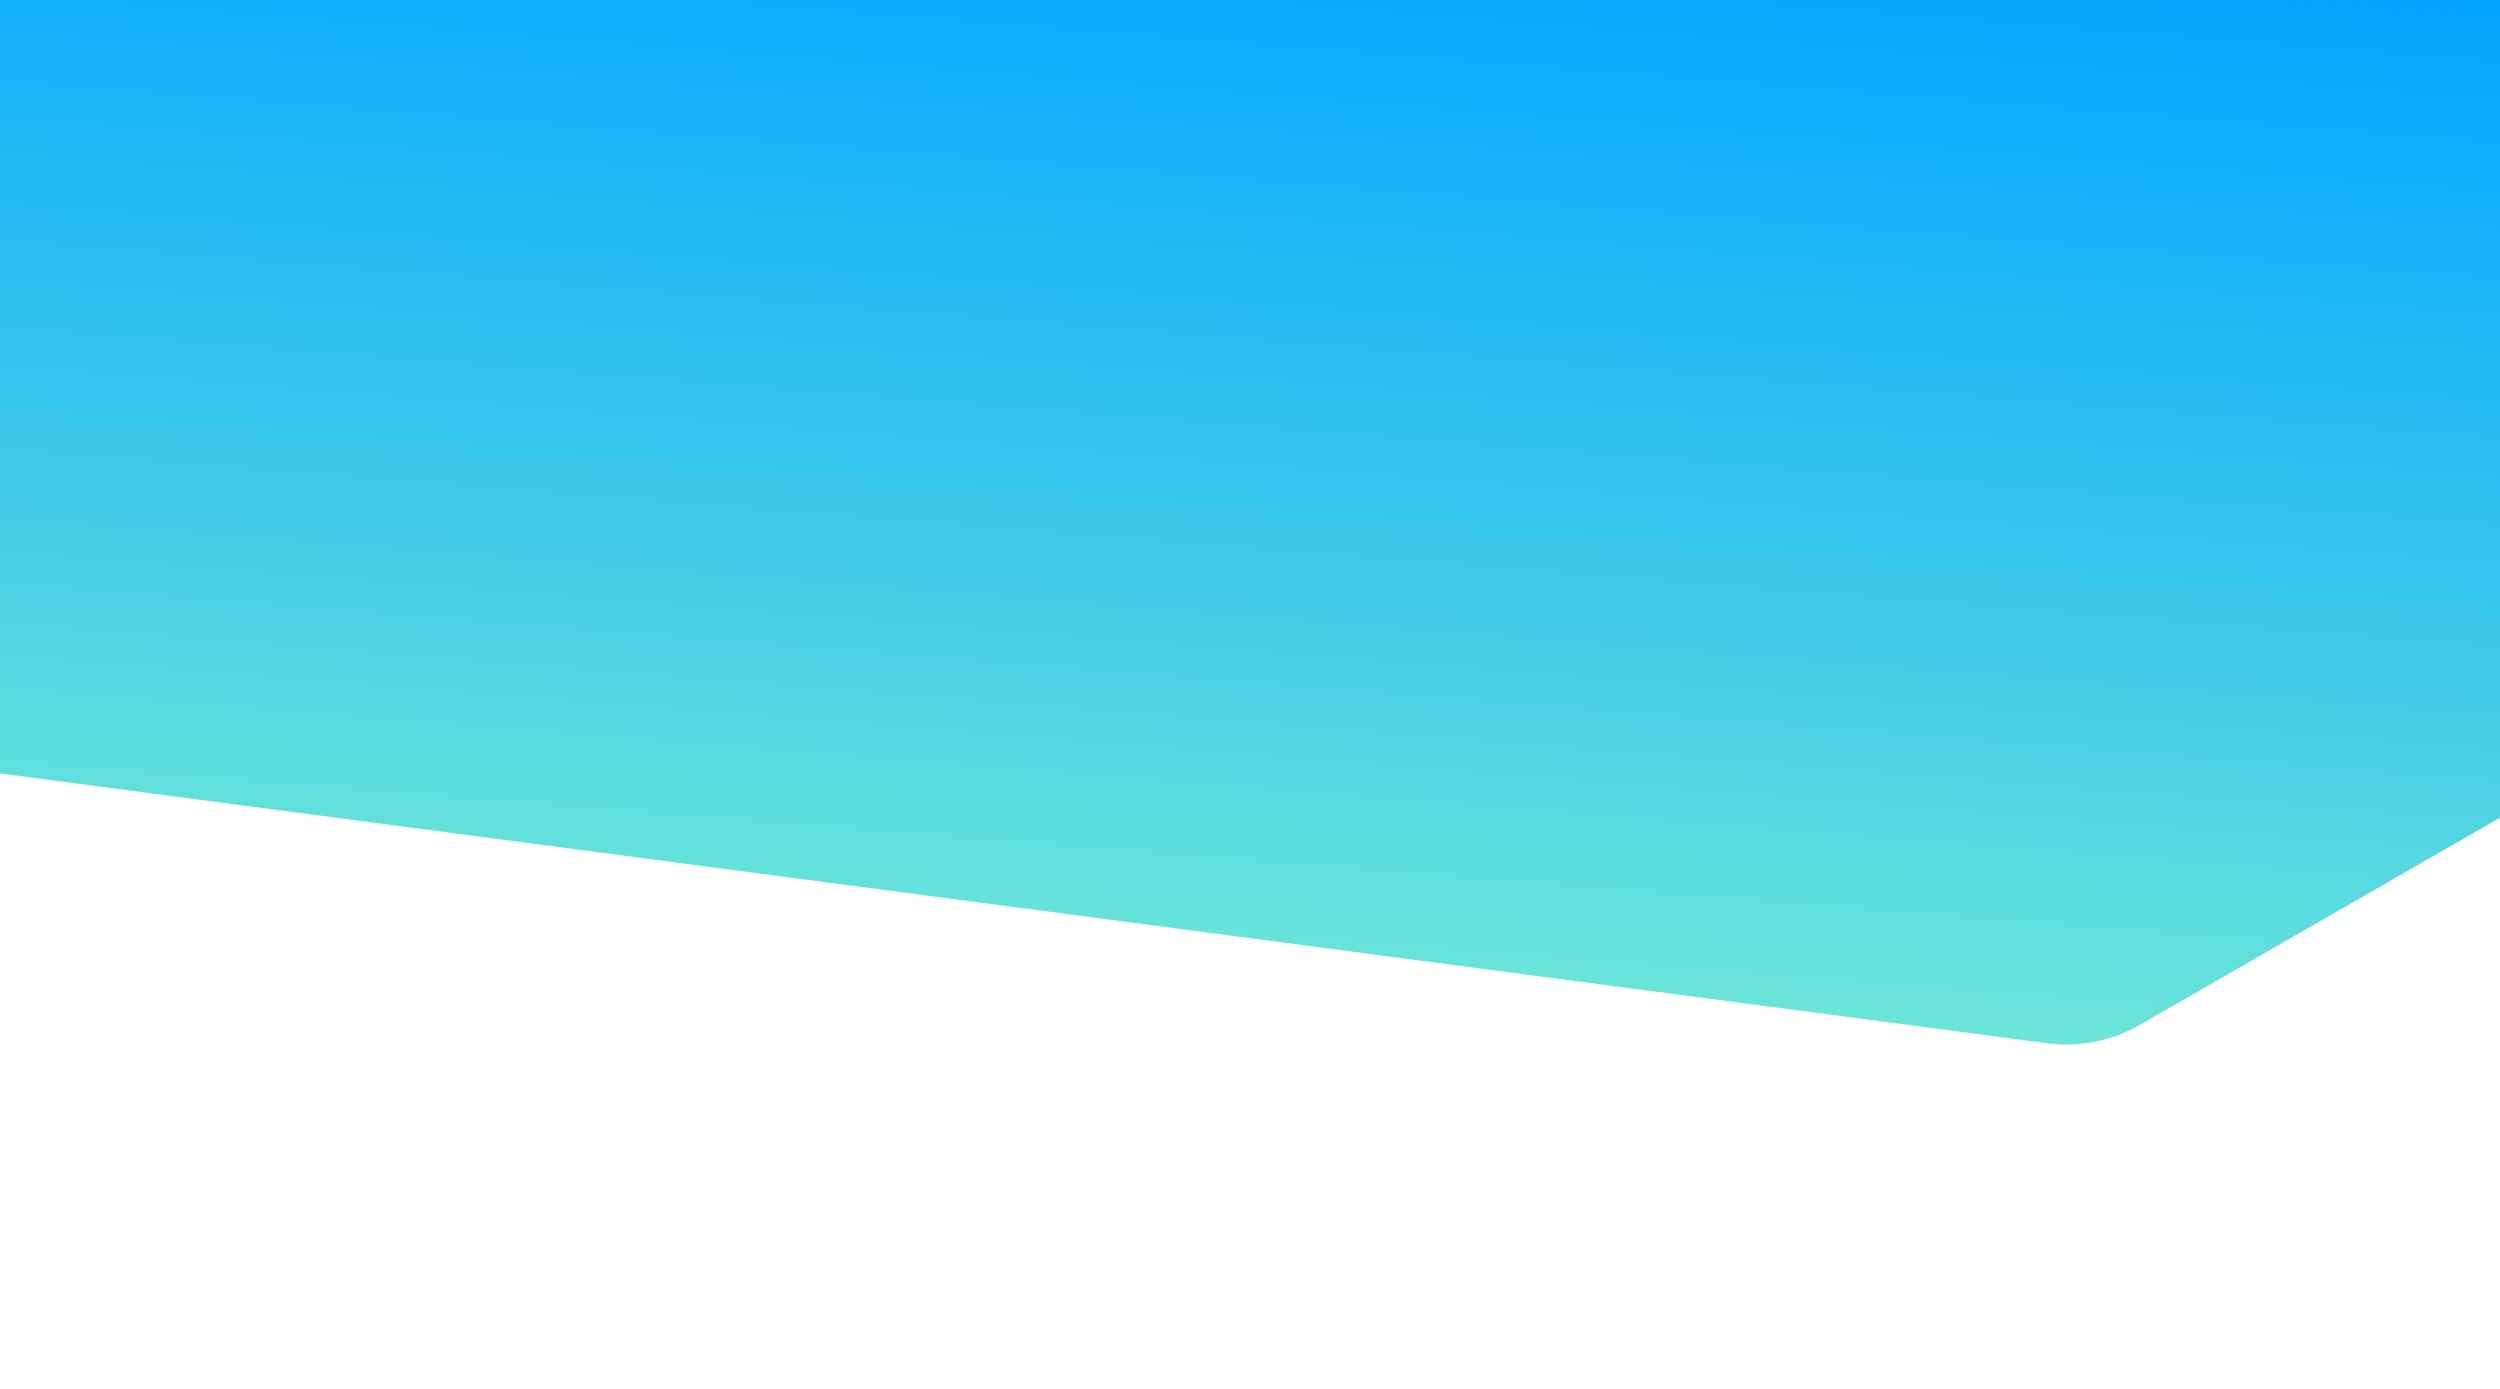
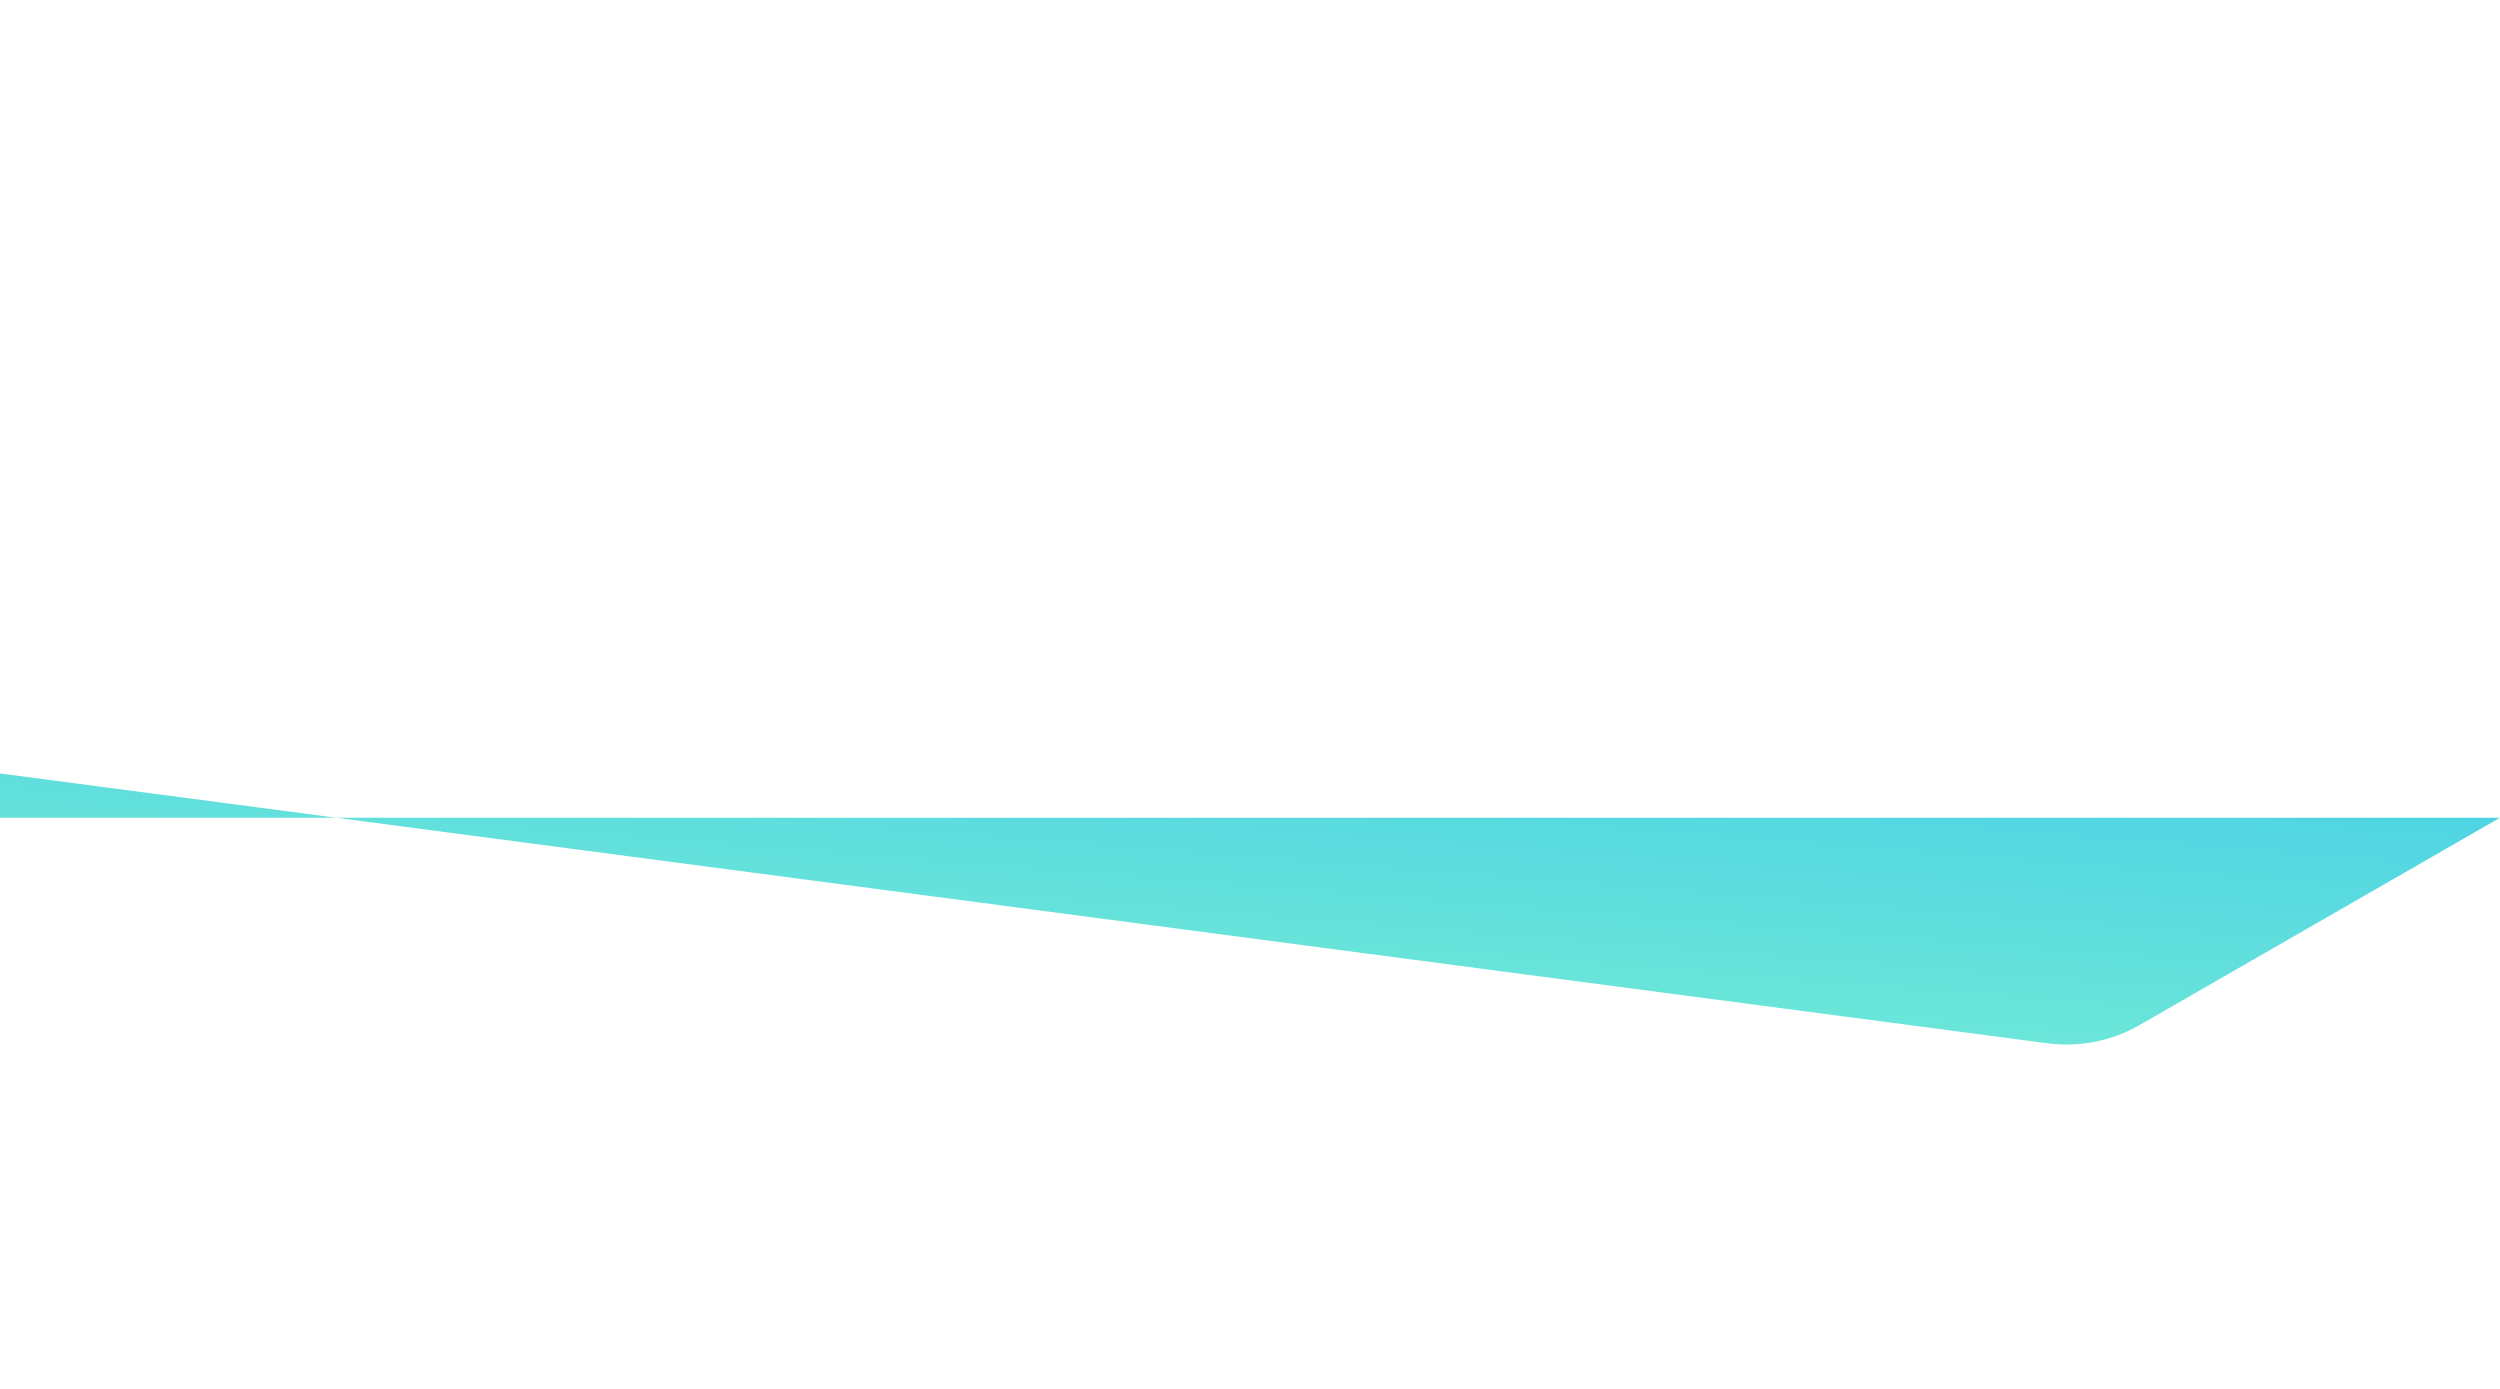
<svg xmlns="http://www.w3.org/2000/svg" version="1.1" id="LANDINGWISE_DOWN" text-rendering="geometricPrecision" shape-rendering="geometricPrecision" x="0px" y="0px" width="1440px" height="800px" viewBox="0 0 1440 800" enable-background="new 0 0 1440 800" xml:space="preserve">
  <g id="BG" transform="translate(720,380.822) translate(-720.25,-381.072)">
    <g id="Group-1" transform="translate(720.25,382.15)">
      <g id="Group-1-2">
        <linearGradient id="Path-2_1_" gradientUnits="userSpaceOnUse" x1="-747.533" y1="219.74" x2="-696.976" y2="856.438" gradientTransform="matrix(1 0 0 -1 720 420.08)">
          <stop offset="0" style="stop-color:#6FE8D7" />
          <stop offset="0.456" style="stop-color:#38C6EB" />
          <stop offset="1" style="stop-color:#01A4FF" />
        </linearGradient>
-         <path id="Path-2" fill="url(#Path-2_1_)" d="M-720-381.9V63.6L459.286,219.031c18.395,2.431,37.079-1.272,53.156-10.536     L720,89.102V-381.9H-720z" />
+         <path id="Path-2" fill="url(#Path-2_1_)" d="M-720-381.9V63.6L459.286,219.031c18.395,2.431,37.079-1.272,53.156-10.536     L720,89.102H-720z" />
      </g>
    </g>
  </g>
  <g id="Layer-1" transform="translate(1380.69,241.022) translate(-59.543,-36.406)" opacity="0">
    <g id="Group-1-3" transform="translate(59.543,36.406)">
      <linearGradient id="Path-1_1_" gradientUnits="userSpaceOnUse" x1="-1417.533" y1="585.476" x2="-1323.951" y2="638.611" gradientTransform="matrix(1 0 0 -1 1380.69 560.958)">
        <stop offset="0" style="stop-color:#E9F8FF" />
        <stop offset="0.5" style="stop-color:#F4FBFF;stop-opacity:0.5" />
        <stop offset="1" style="stop-color:#FFFFFF;stop-opacity:0" />
      </linearGradient>
      <path id="Path-1" fill="none" stroke="url(#Path-1_1_)" stroke-width="3.432" stroke-linecap="round" stroke-miterlimit="10" d="    M-36.978-22.98l91.112-54.656" />
    </g>
  </g>
  <g id="Layer-3" transform="translate(1370.3,49.65) translate(-59.543,-36.406)" opacity="0">
    <g id="Group-1-5" transform="translate(59.543,36.406)">
      <linearGradient id="Path-1-3_1_" gradientUnits="userSpaceOnUse" x1="-1406.577" y1="734.947" x2="-1322.513" y2="783.324" gradientTransform="matrix(1 0 0 -1 1370.3 752.33)">
        <stop offset="0" style="stop-color:#E9F8FF" />
        <stop offset="0.5" style="stop-color:#F4FBFF;stop-opacity:0.5" />
        <stop offset="1" style="stop-color:#FFFFFF;stop-opacity:0" />
      </linearGradient>
-       <path id="Path-1-3" fill="none" stroke="url(#Path-1-3_1_)" stroke-width="3.432" stroke-linecap="round" stroke-miterlimit="10" d="    M-34.773,17.63l91.112-54.656" />
    </g>
  </g>
  <g id="Layer-4" transform="translate(1382.64,573.173) translate(-59.543,-36.406)" opacity="0">
    <g id="Group-1-6" transform="translate(59.543,36.406)">
      <linearGradient id="Path-1-4_1_" gradientUnits="userSpaceOnUse" x1="-1420.779" y1="322.36" x2="-1326.405" y2="377.875" gradientTransform="matrix(1 0 0 -1 1382.64 228.807)">
        <stop offset="0" style="stop-color:#E9F8FF" />
        <stop offset="0.5" style="stop-color:#F4FBFF;stop-opacity:0.5" />
        <stop offset="1" style="stop-color:#FFFFFF;stop-opacity:0" />
      </linearGradient>
      <path id="Path-1-4" fill="none" stroke="url(#Path-1-4_1_)" stroke-width="3.432" stroke-linecap="round" stroke-miterlimit="10" d="    M-37.392-93.463l91.112-54.656" />
    </g>
  </g>
  <g id="Layer-5" transform="translate(1365.23,252.099) translate(-59.543,-36.406)" opacity="0">
    <g id="Group-1-7" transform="translate(59.543,36.406)">
      <linearGradient id="Path-1-5_1_" gradientUnits="userSpaceOnUse" x1="-1403.497" y1="575.079" x2="-1312.295" y2="625.042" gradientTransform="matrix(1 0 0 -1 1365.23 549.881)">
        <stop offset="0" style="stop-color:#E9F8FF" />
        <stop offset="0.5" style="stop-color:#F4FBFF;stop-opacity:0.5" />
        <stop offset="1" style="stop-color:#FFFFFF;stop-opacity:0" />
      </linearGradient>
      <path id="Path-1-5" fill="none" stroke="url(#Path-1-5_1_)" stroke-width="3.432" stroke-linecap="round" stroke-miterlimit="10" d="    M-33.697-25.33l91.112-54.656" />
    </g>
  </g>
  <g id="Layer-6" transform="translate(1183.89,33.236) translate(-59.543,-36.406)" opacity="0">
    <g id="Group-1-8" transform="translate(59.543,36.406)">
      <linearGradient id="Path-1-6_1_" gradientUnits="userSpaceOnUse" x1="-1177.436" y1="746.392" x2="-1093.371" y2="801.114" gradientTransform="matrix(1 0 0 -1 1183.89 768.744)">
        <stop offset="0" style="stop-color:#E9F8FF" />
        <stop offset="0.5" style="stop-color:#F4FBFF;stop-opacity:0.5" />
        <stop offset="1" style="stop-color:#FFFFFF;stop-opacity:0" />
      </linearGradient>
-       <path id="Path-1-6" fill="none" stroke="url(#Path-1-6_1_)" stroke-width="3.432" stroke-linecap="round" stroke-miterlimit="10" d="    M4.783,21.113l91.112-54.656" />
    </g>
  </g>
  <g id="Layer-7" transform="translate(1362.08,54.857) translate(-59.543,-36.406)" opacity="0">
    <g id="Group-1-9" transform="translate(59.543,36.406)">
      <linearGradient id="Path-1-7_1_" gradientUnits="userSpaceOnUse" x1="-1397.775" y1="728.554" x2="-1310.539" y2="781.689" gradientTransform="matrix(1 0 0 -1 1362.08 747.123)">
        <stop offset="0" style="stop-color:#E9F8FF" />
        <stop offset="0.5" style="stop-color:#F4FBFF;stop-opacity:0.5" />
        <stop offset="1" style="stop-color:#FFFFFF;stop-opacity:0" />
      </linearGradient>
      <path id="Path-1-7" fill="none" stroke="url(#Path-1-7_1_)" stroke-width="3.432" stroke-linecap="round" stroke-miterlimit="10" d="    M-33.029,16.525l91.112-54.656" />
    </g>
  </g>
  <g id="Layer-8" transform="translate(1366.51,583.384) translate(-59.543,-36.406)" opacity="0">
    <g id="Group-1-10" transform="translate(59.543,36.406)">
      <linearGradient id="Path-1-8_1_" gradientUnits="userSpaceOnUse" x1="-1399.627" y1="311.465" x2="-1317.147" y2="366.98" gradientTransform="matrix(1 0 0 -1 1366.51 218.596)">
        <stop offset="0" style="stop-color:#E9F8FF" />
        <stop offset="0.5" style="stop-color:#F4FBFF;stop-opacity:0.5" />
        <stop offset="1" style="stop-color:#FFFFFF;stop-opacity:0" />
      </linearGradient>
      <path id="Path-1-8" fill="none" stroke="url(#Path-1-8_1_)" stroke-width="3.432" stroke-linecap="round" stroke-miterlimit="10" d="    M-33.969-95.629l91.112-54.656" />
    </g>
  </g>
</svg>